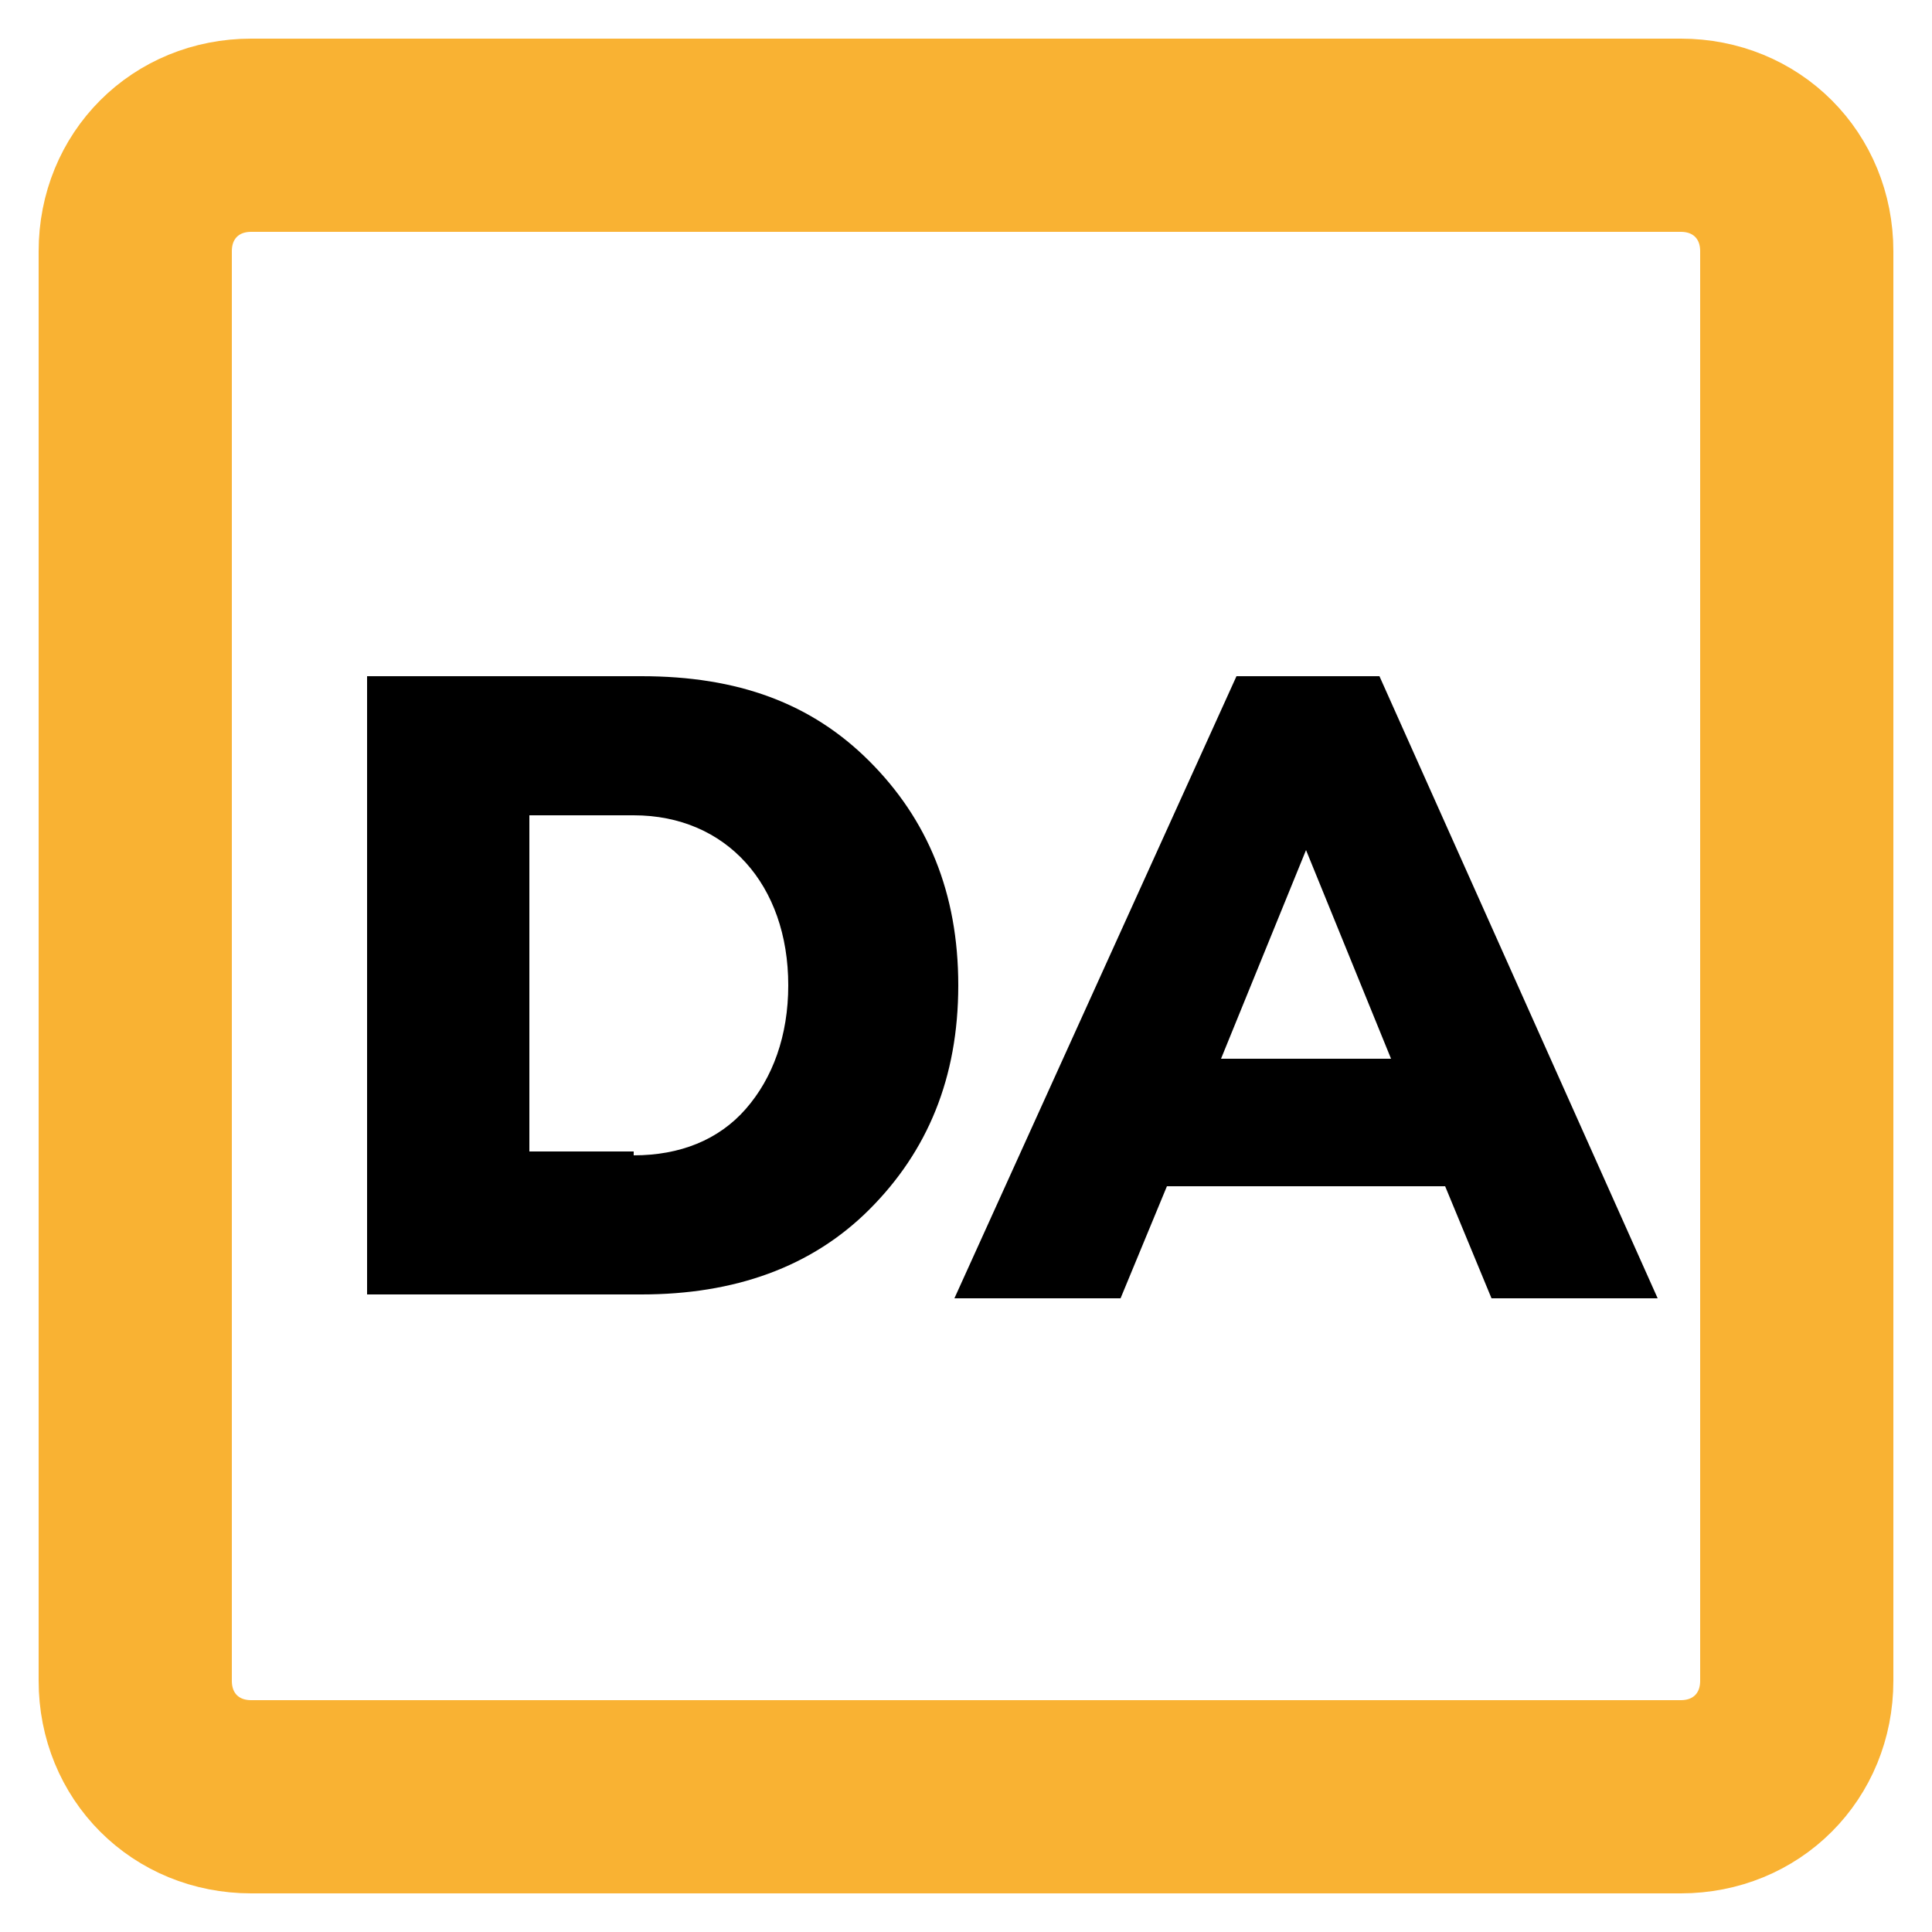
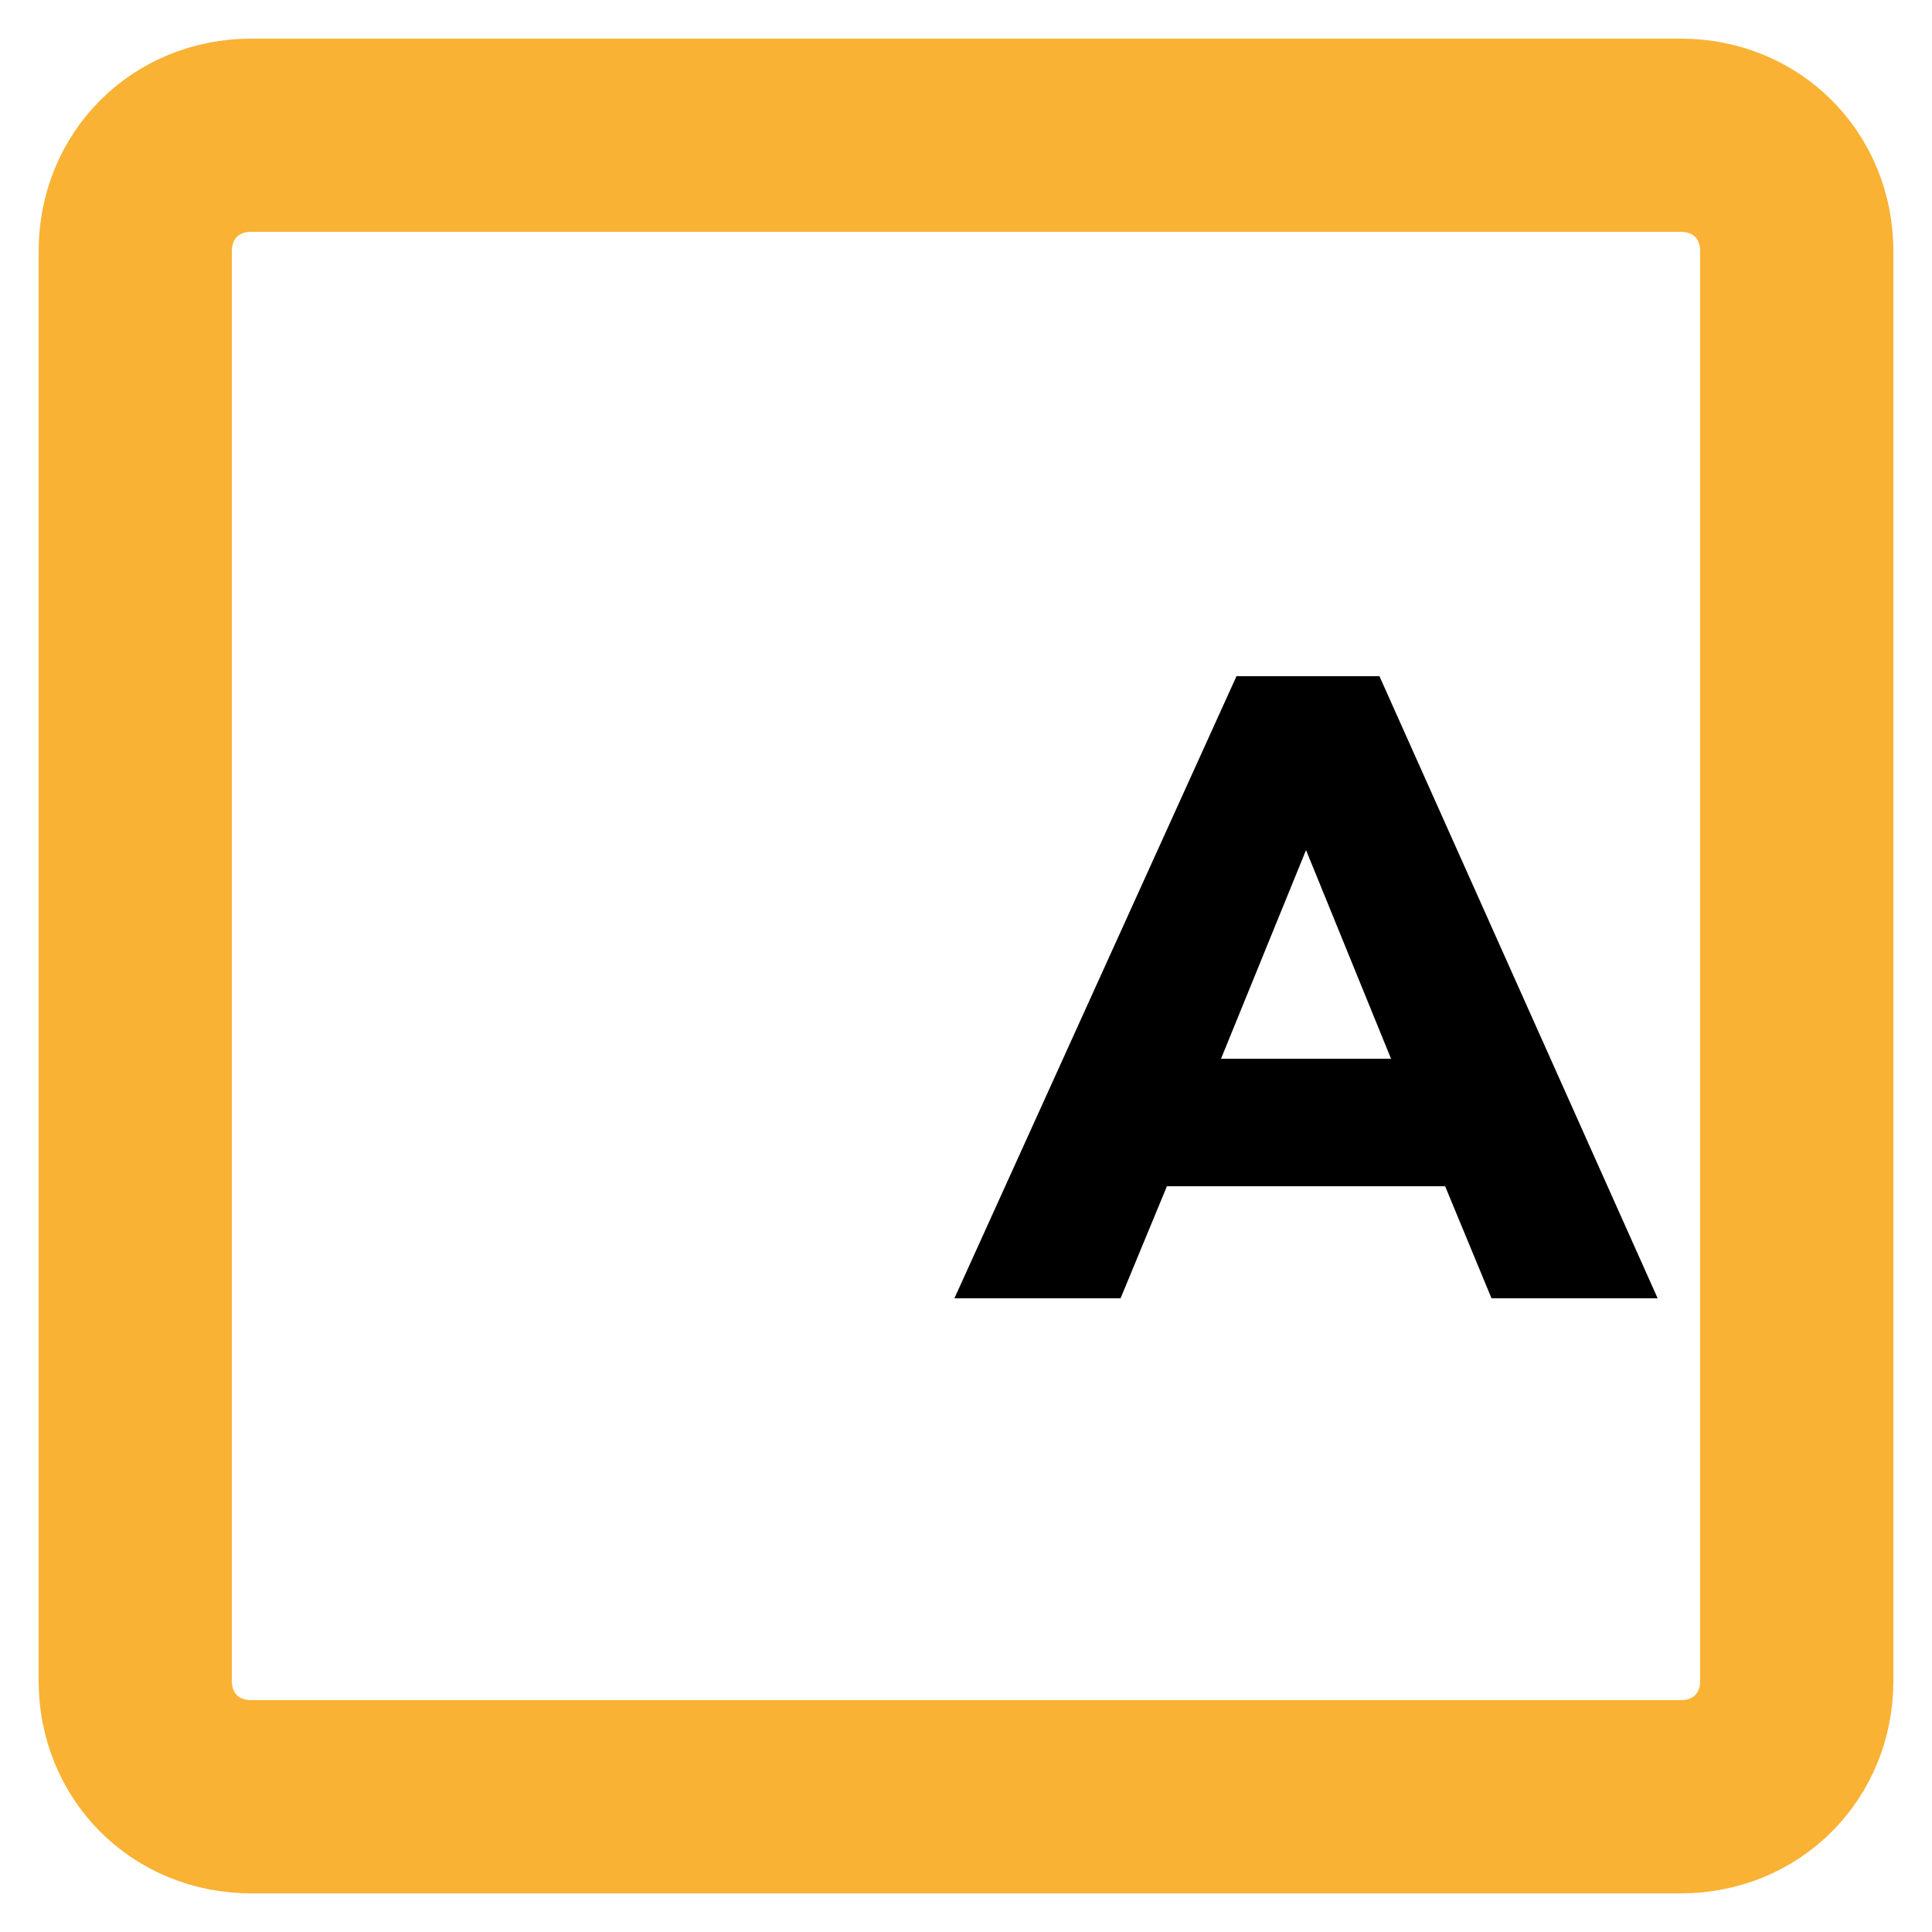
<svg xmlns="http://www.w3.org/2000/svg" version="1.1" id="Capa_1" x="0px" y="0px" viewBox="0 0 50 50" style="enable-background:new 0 0 50 50;" xml:space="preserve">
  <style type="text/css">
	.st0{fill:none;stroke:#F9B233;stroke-width:5;stroke-miterlimit:10;}
	.st1{fill:none;}
</style>
  <path class="st0" d="M43.5,3.5h-37c-1.7,0-3,1.3-3,3v37c0,1.7,1.3,3,3,3h37c1.7,0,3-1.3,3-3v-37C46.5,4.8,45.2,3.5,43.5,3.5z" />
  <g>
    <rect x="5" y="6" class="st1" width="40" height="38" />
-     <path d="M16.6,17.5c2.5,0,4.4,0.7,5.9,2.2c1.5,1.5,2.3,3.4,2.3,5.8s-0.8,4.3-2.3,5.8c-1.5,1.5-3.5,2.2-5.9,2.2H9.5V17.5H16.6z    M16.4,29.9c1.2,0,2.2-0.4,2.9-1.2s1.1-1.9,1.1-3.2c0-2.6-1.6-4.4-4-4.4h-2.7v8.7H16.4z" />
    <path d="M38.6,33.6l-1.2-2.9h-7.2L29,33.6h-4.3L32,17.5h3.7l7.2,16.1H38.6z M31.6,27.4H36l-2.2-5.4L31.6,27.4z" />
  </g>
  <g>
</g>
  <g>
</g>
  <g>
</g>
  <g>
</g>
  <g>
</g>
  <g>
</g>
  <g>
</g>
  <g>
</g>
  <g>
</g>
  <g>
</g>
  <g>
</g>
</svg>